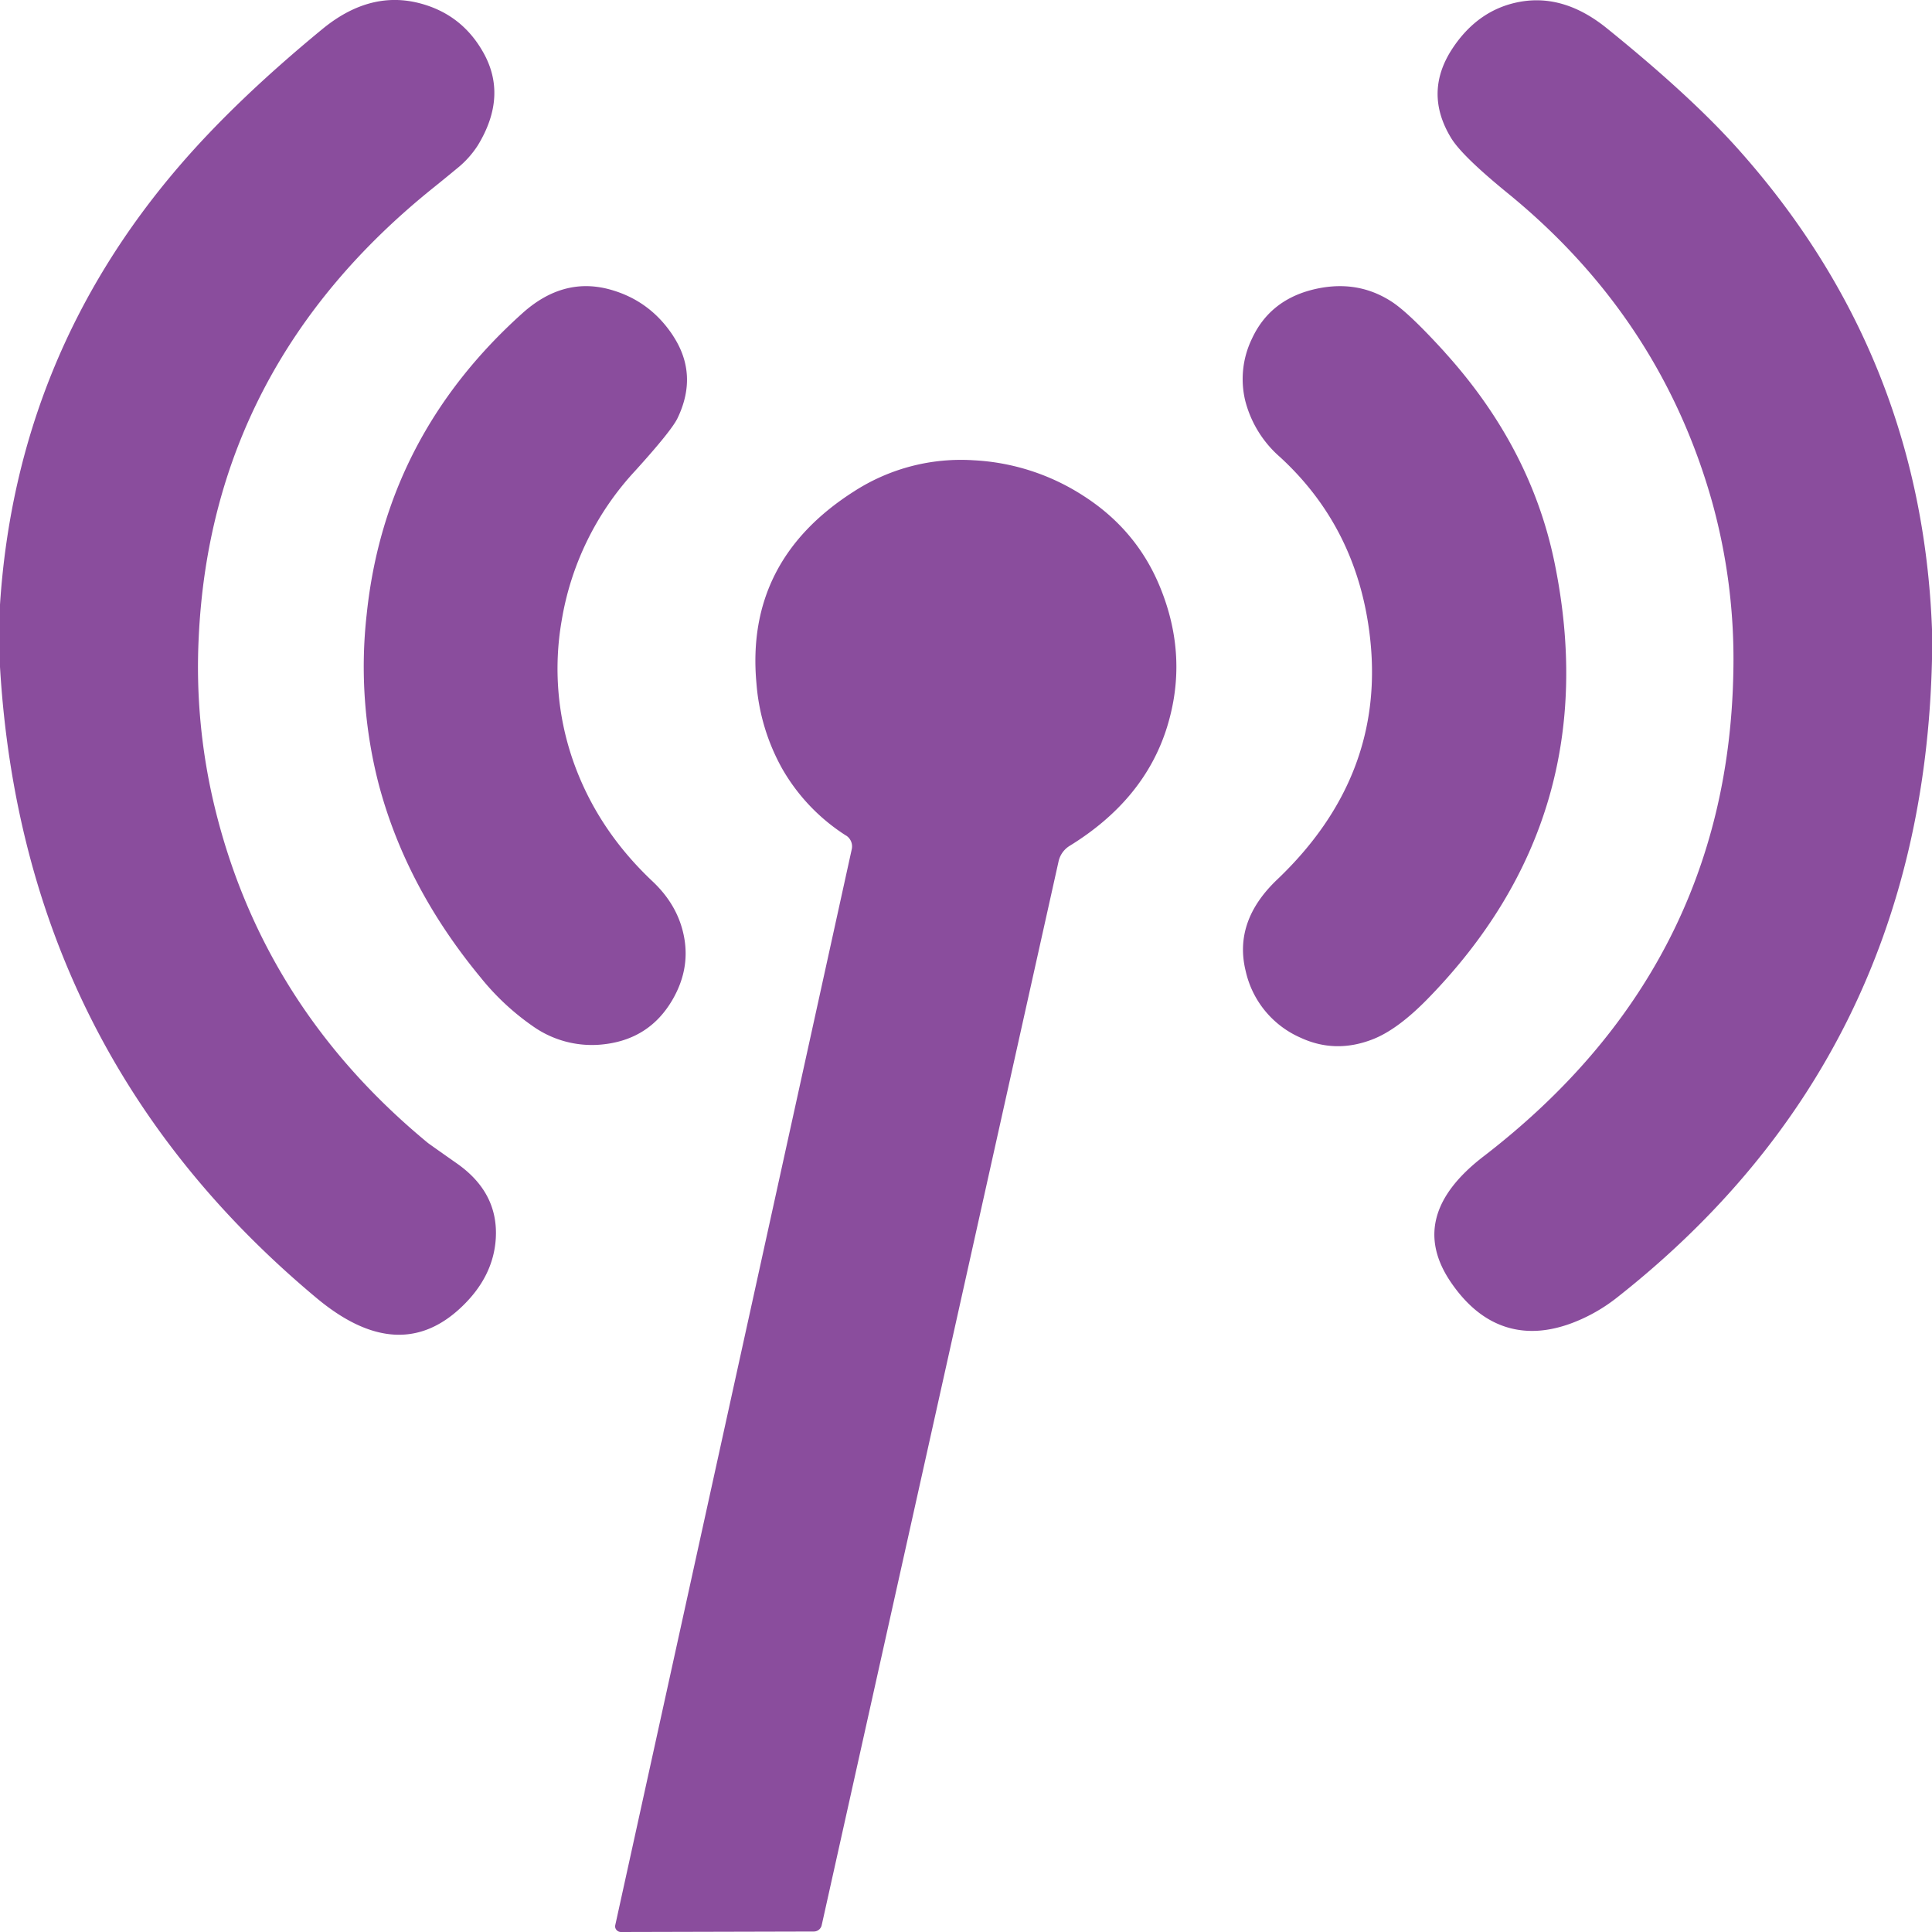
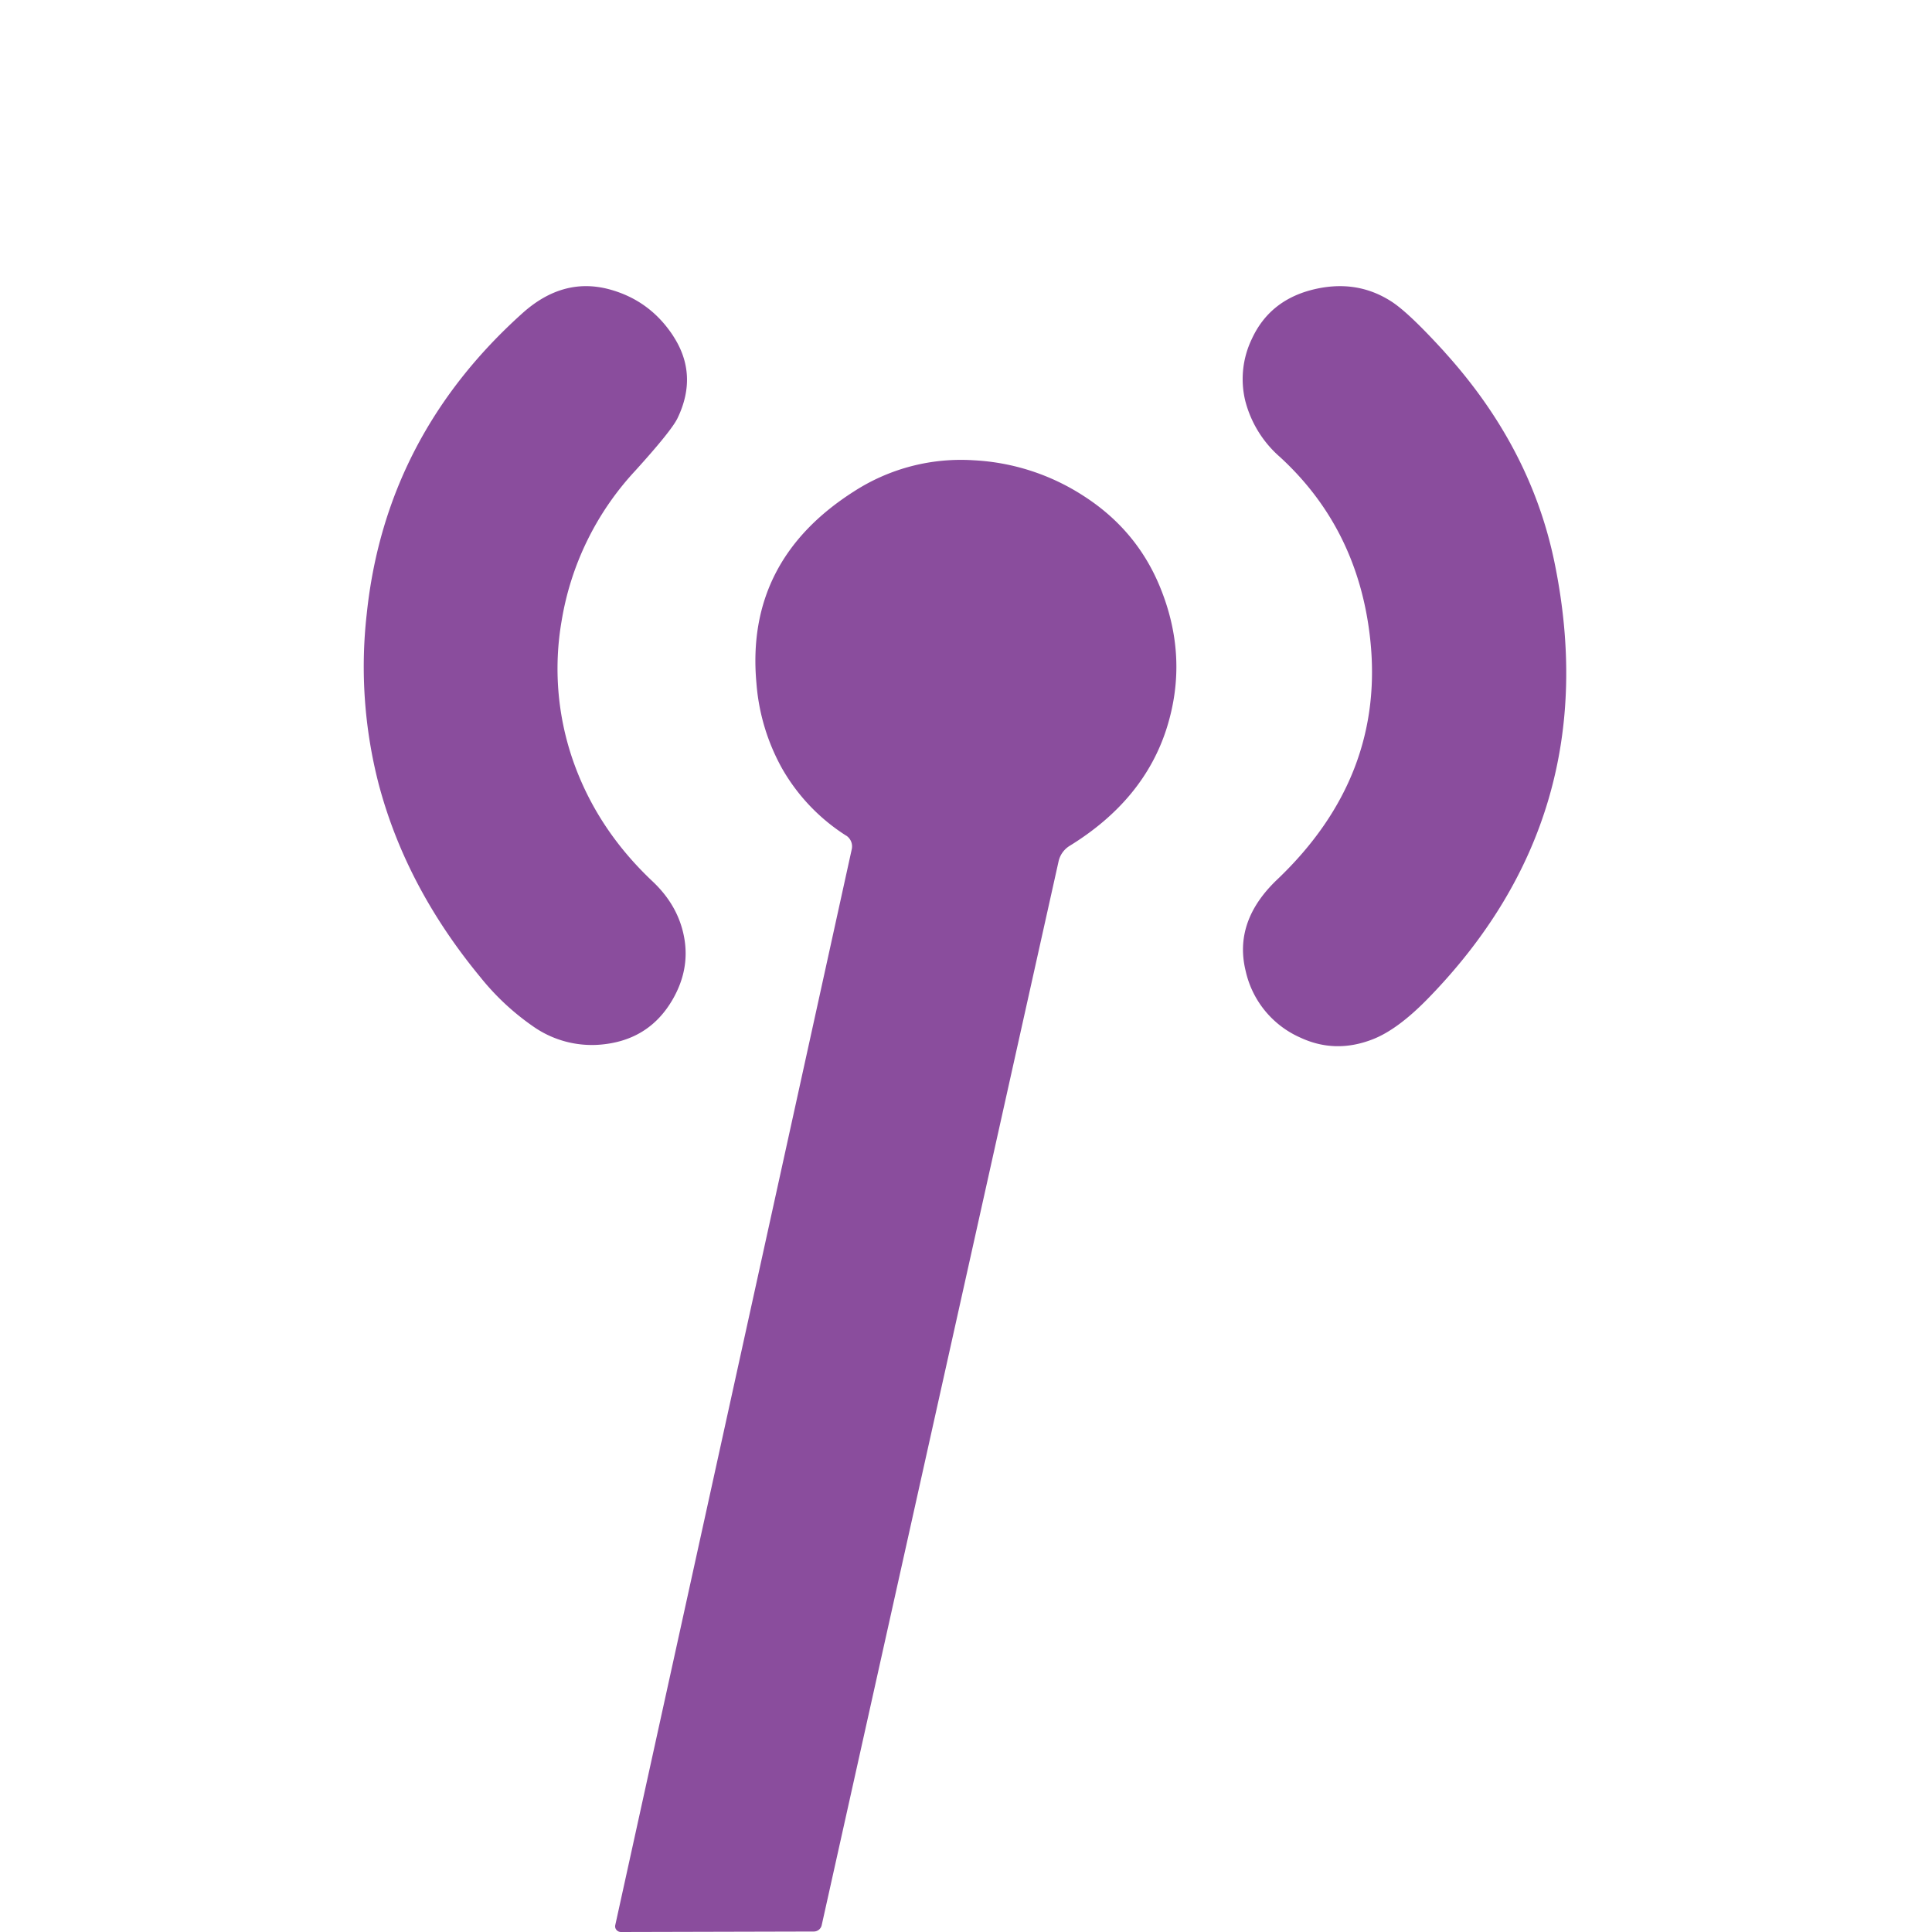
<svg xmlns="http://www.w3.org/2000/svg" width="28" height="28" fill="none">
-   <path d="M0 9.665v-.902C.156 6.359 1.022 4.24 2.596 2.409c.548-.638 1.24-1.3 2.074-1.986.443-.365.899-.494 1.367-.387.429.1.751.34.967.724.237.42.212.868-.078 1.345a1.388 1.388 0 01-.295.33c-.115.095-.231.19-.348.284-2.146 1.723-3.28 3.896-3.403 6.518a8.63 8.63 0 00.234 2.47c.47 1.928 1.498 3.547 3.087 4.857.004.004.145.104.424.3.402.283.588.646.56 1.09-.024.366-.188.694-.493.985-.607.58-1.308.537-2.103-.126C1.751 16.445.221 13.396 0 9.665zm28-.545v.435c-.086 3.839-1.608 6.922-4.565 9.25a2.451 2.451 0 01-.513.312c-.407.184-.779.22-1.114.108-.299-.1-.56-.316-.785-.648-.43-.637-.27-1.243.478-1.818 2.363-1.817 3.57-4.159 3.62-7.026a8.526 8.526 0 00-.308-2.46C24.312 5.493 23.324 4 21.851 2.8c-.445-.363-.72-.631-.824-.806-.264-.438-.256-.869.024-1.293.247-.373.57-.598.967-.673.43-.081.851.045 1.265.378.81.654 1.444 1.237 1.902 1.749C26.962 4.141 27.9 6.462 28 9.12z" fill="#8A4D9D" />
  <path d="M9.758 4.872c.243.374.263.771.06 1.191-.059.121-.263.375-.614.762a4.19 4.19 0 00-1.064 2.17 4.058 4.058 0 00.162 2.02c.23.663.615 1.25 1.157 1.76.254.24.407.517.46.832.05.3-.006.59-.167.872-.23.402-.581.622-1.055.661a1.48 1.48 0 01-.974-.267 3.615 3.615 0 01-.762-.712c-.718-.87-1.209-1.801-1.472-2.794a6.798 6.798 0 01-.174-2.47c.18-1.716.932-3.169 2.258-4.359.388-.348.805-.464 1.25-.347.396.105.708.332.935.68zm11.182.235c.83.917 1.359 1.93 1.588 3.04.506 2.454-.11 4.567-1.848 6.34-.288.293-.551.485-.79.577-.362.14-.71.13-1.046-.027a1.382 1.382 0 01-.79-.961c-.12-.483.032-.926.457-1.33 1.049-.999 1.497-2.168 1.344-3.51-.12-1.054-.555-1.925-1.305-2.613a1.611 1.611 0 01-.504-.819 1.34 1.34 0 01.098-.895c.168-.363.454-.599.86-.706.423-.11.807-.058 1.151.16.173.108.434.357.786.744zm-8.678 7.003a2.793 2.793 0 01-.926-.97 3.005 3.005 0 01-.373-1.237c-.109-1.184.362-2.112 1.415-2.782a2.853 2.853 0 011.738-.45 3.226 3.226 0 011.586.515c.512.328.882.767 1.108 1.317.281.682.314 1.364.1 2.046-.22.698-.691 1.269-1.41 1.711a.355.355 0 00-.158.222L11.909 27.9a.117.117 0 01-.116.093L9 28a.085.085 0 01-.083-.063.08.08 0 010-.037l3.427-15.591a.187.187 0 00-.082-.2z" fill="#8A4D9D" />
</svg>